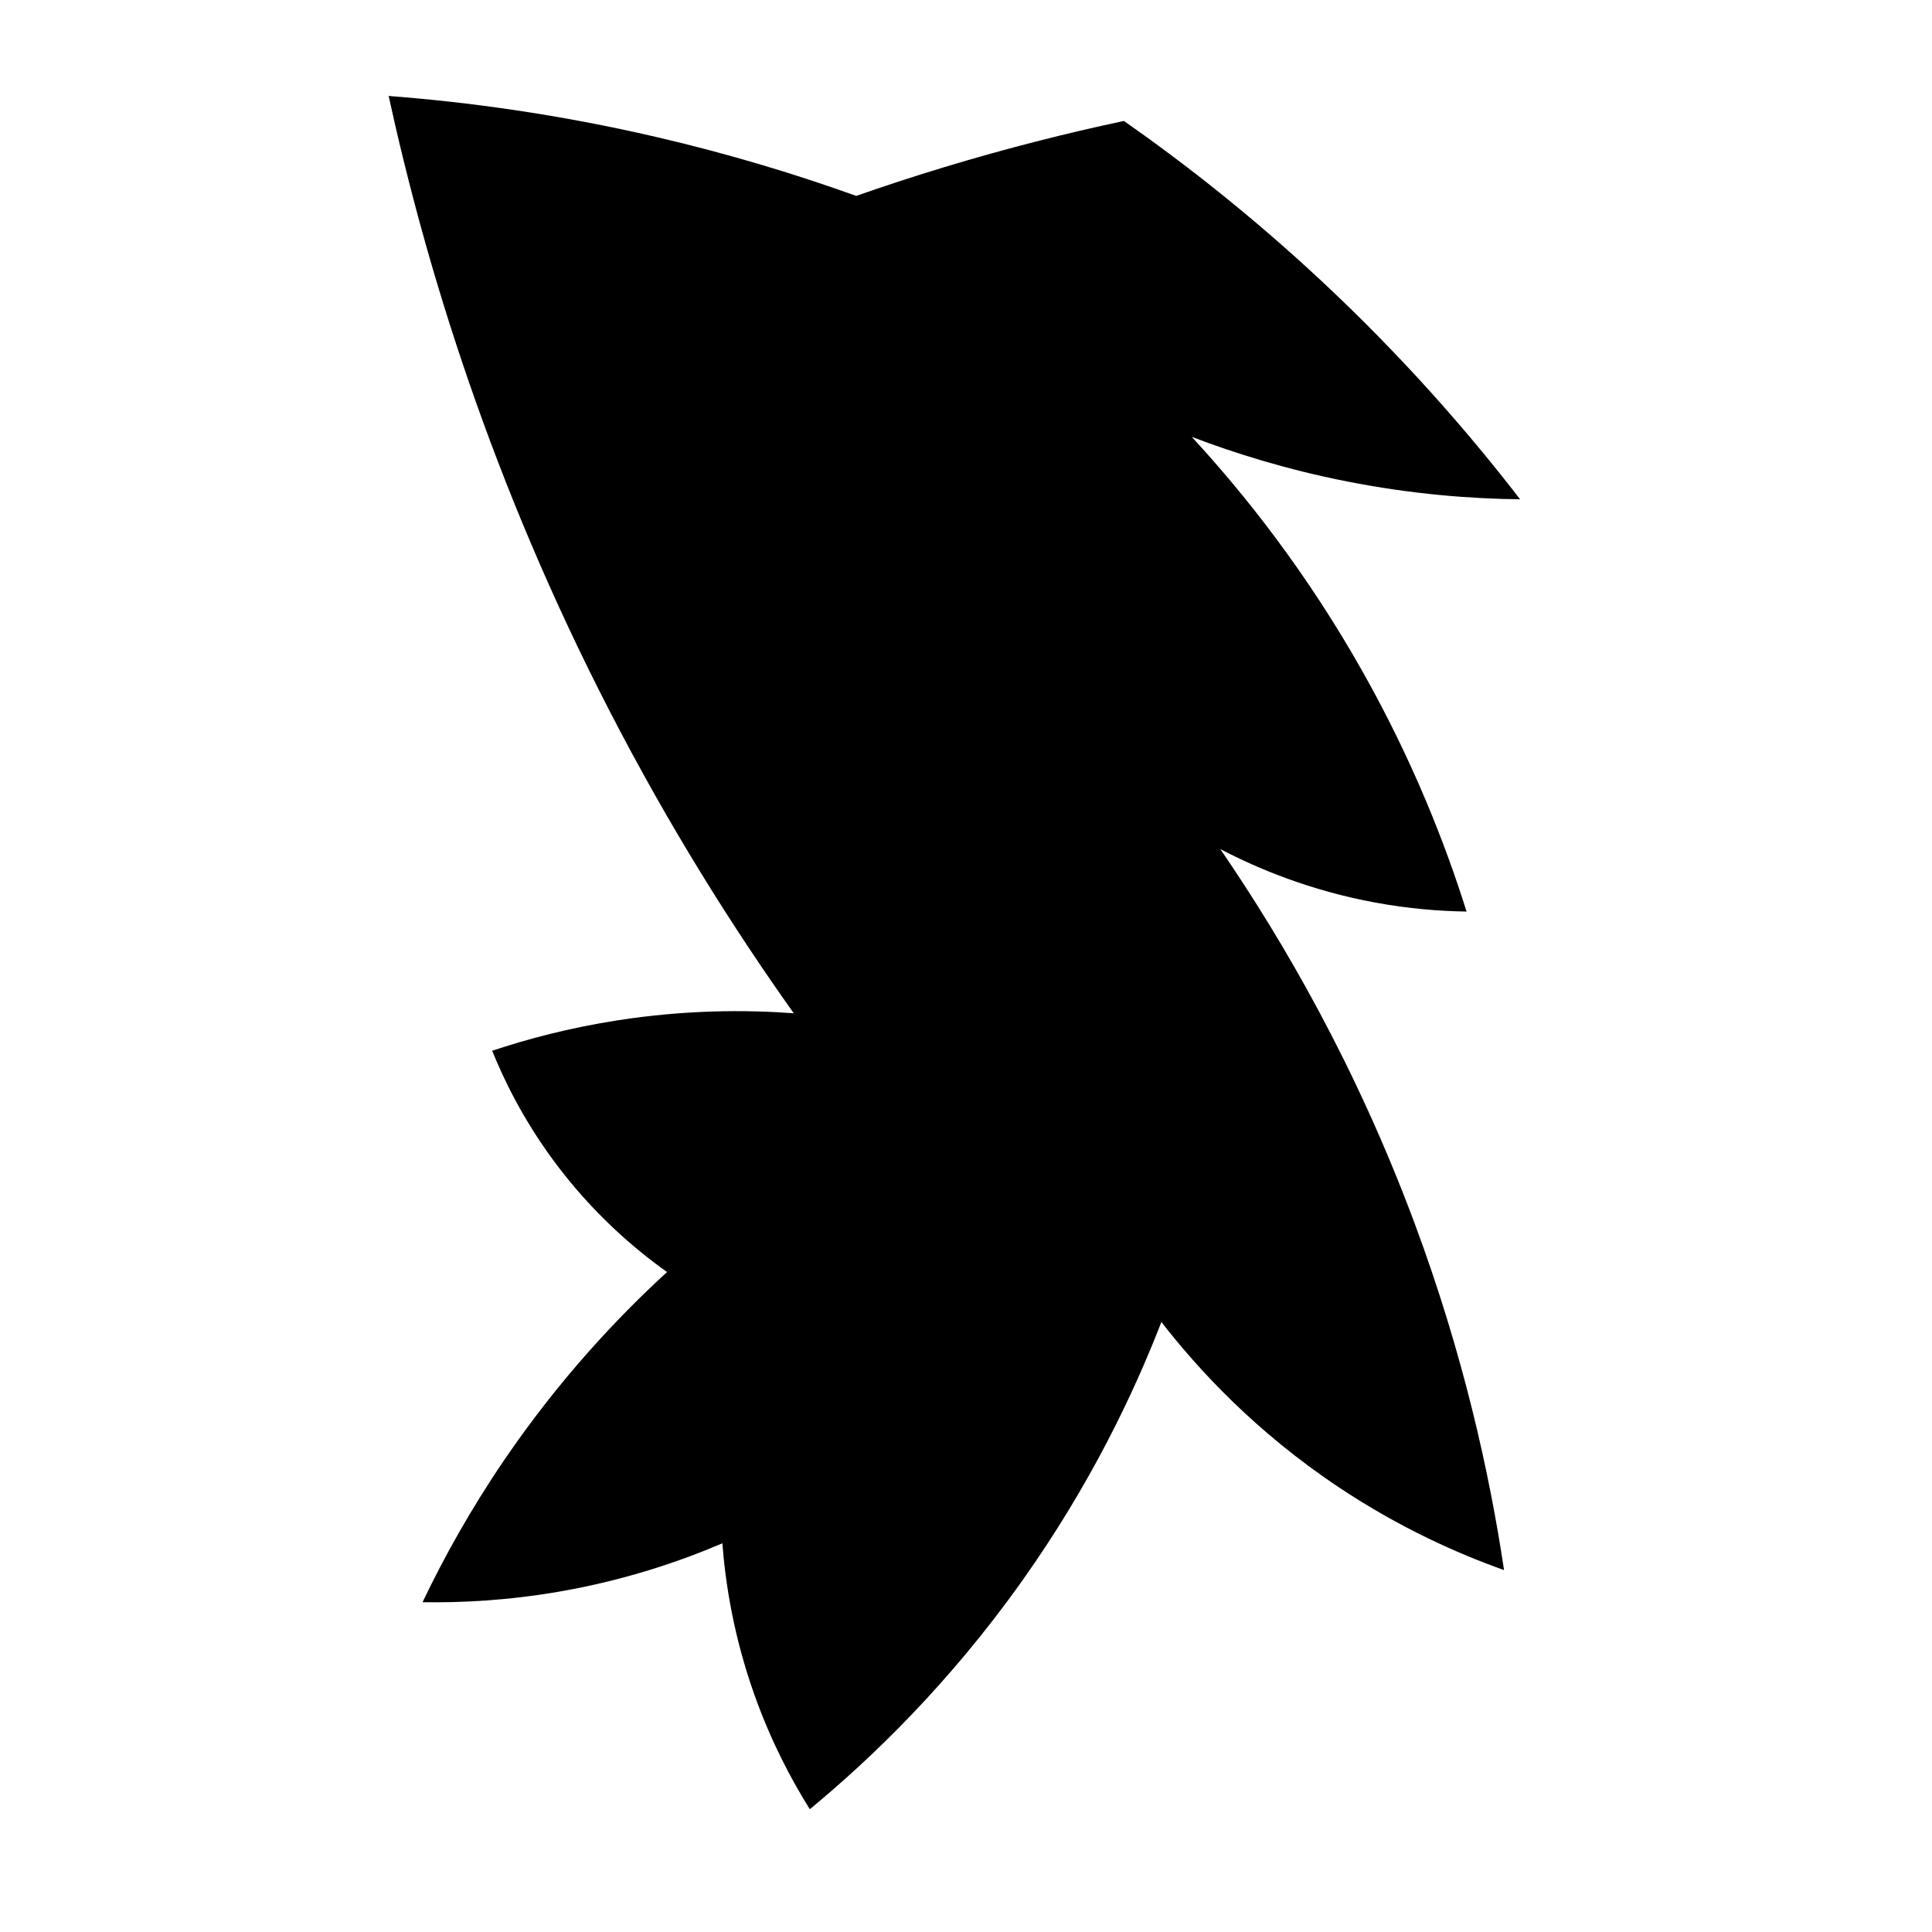
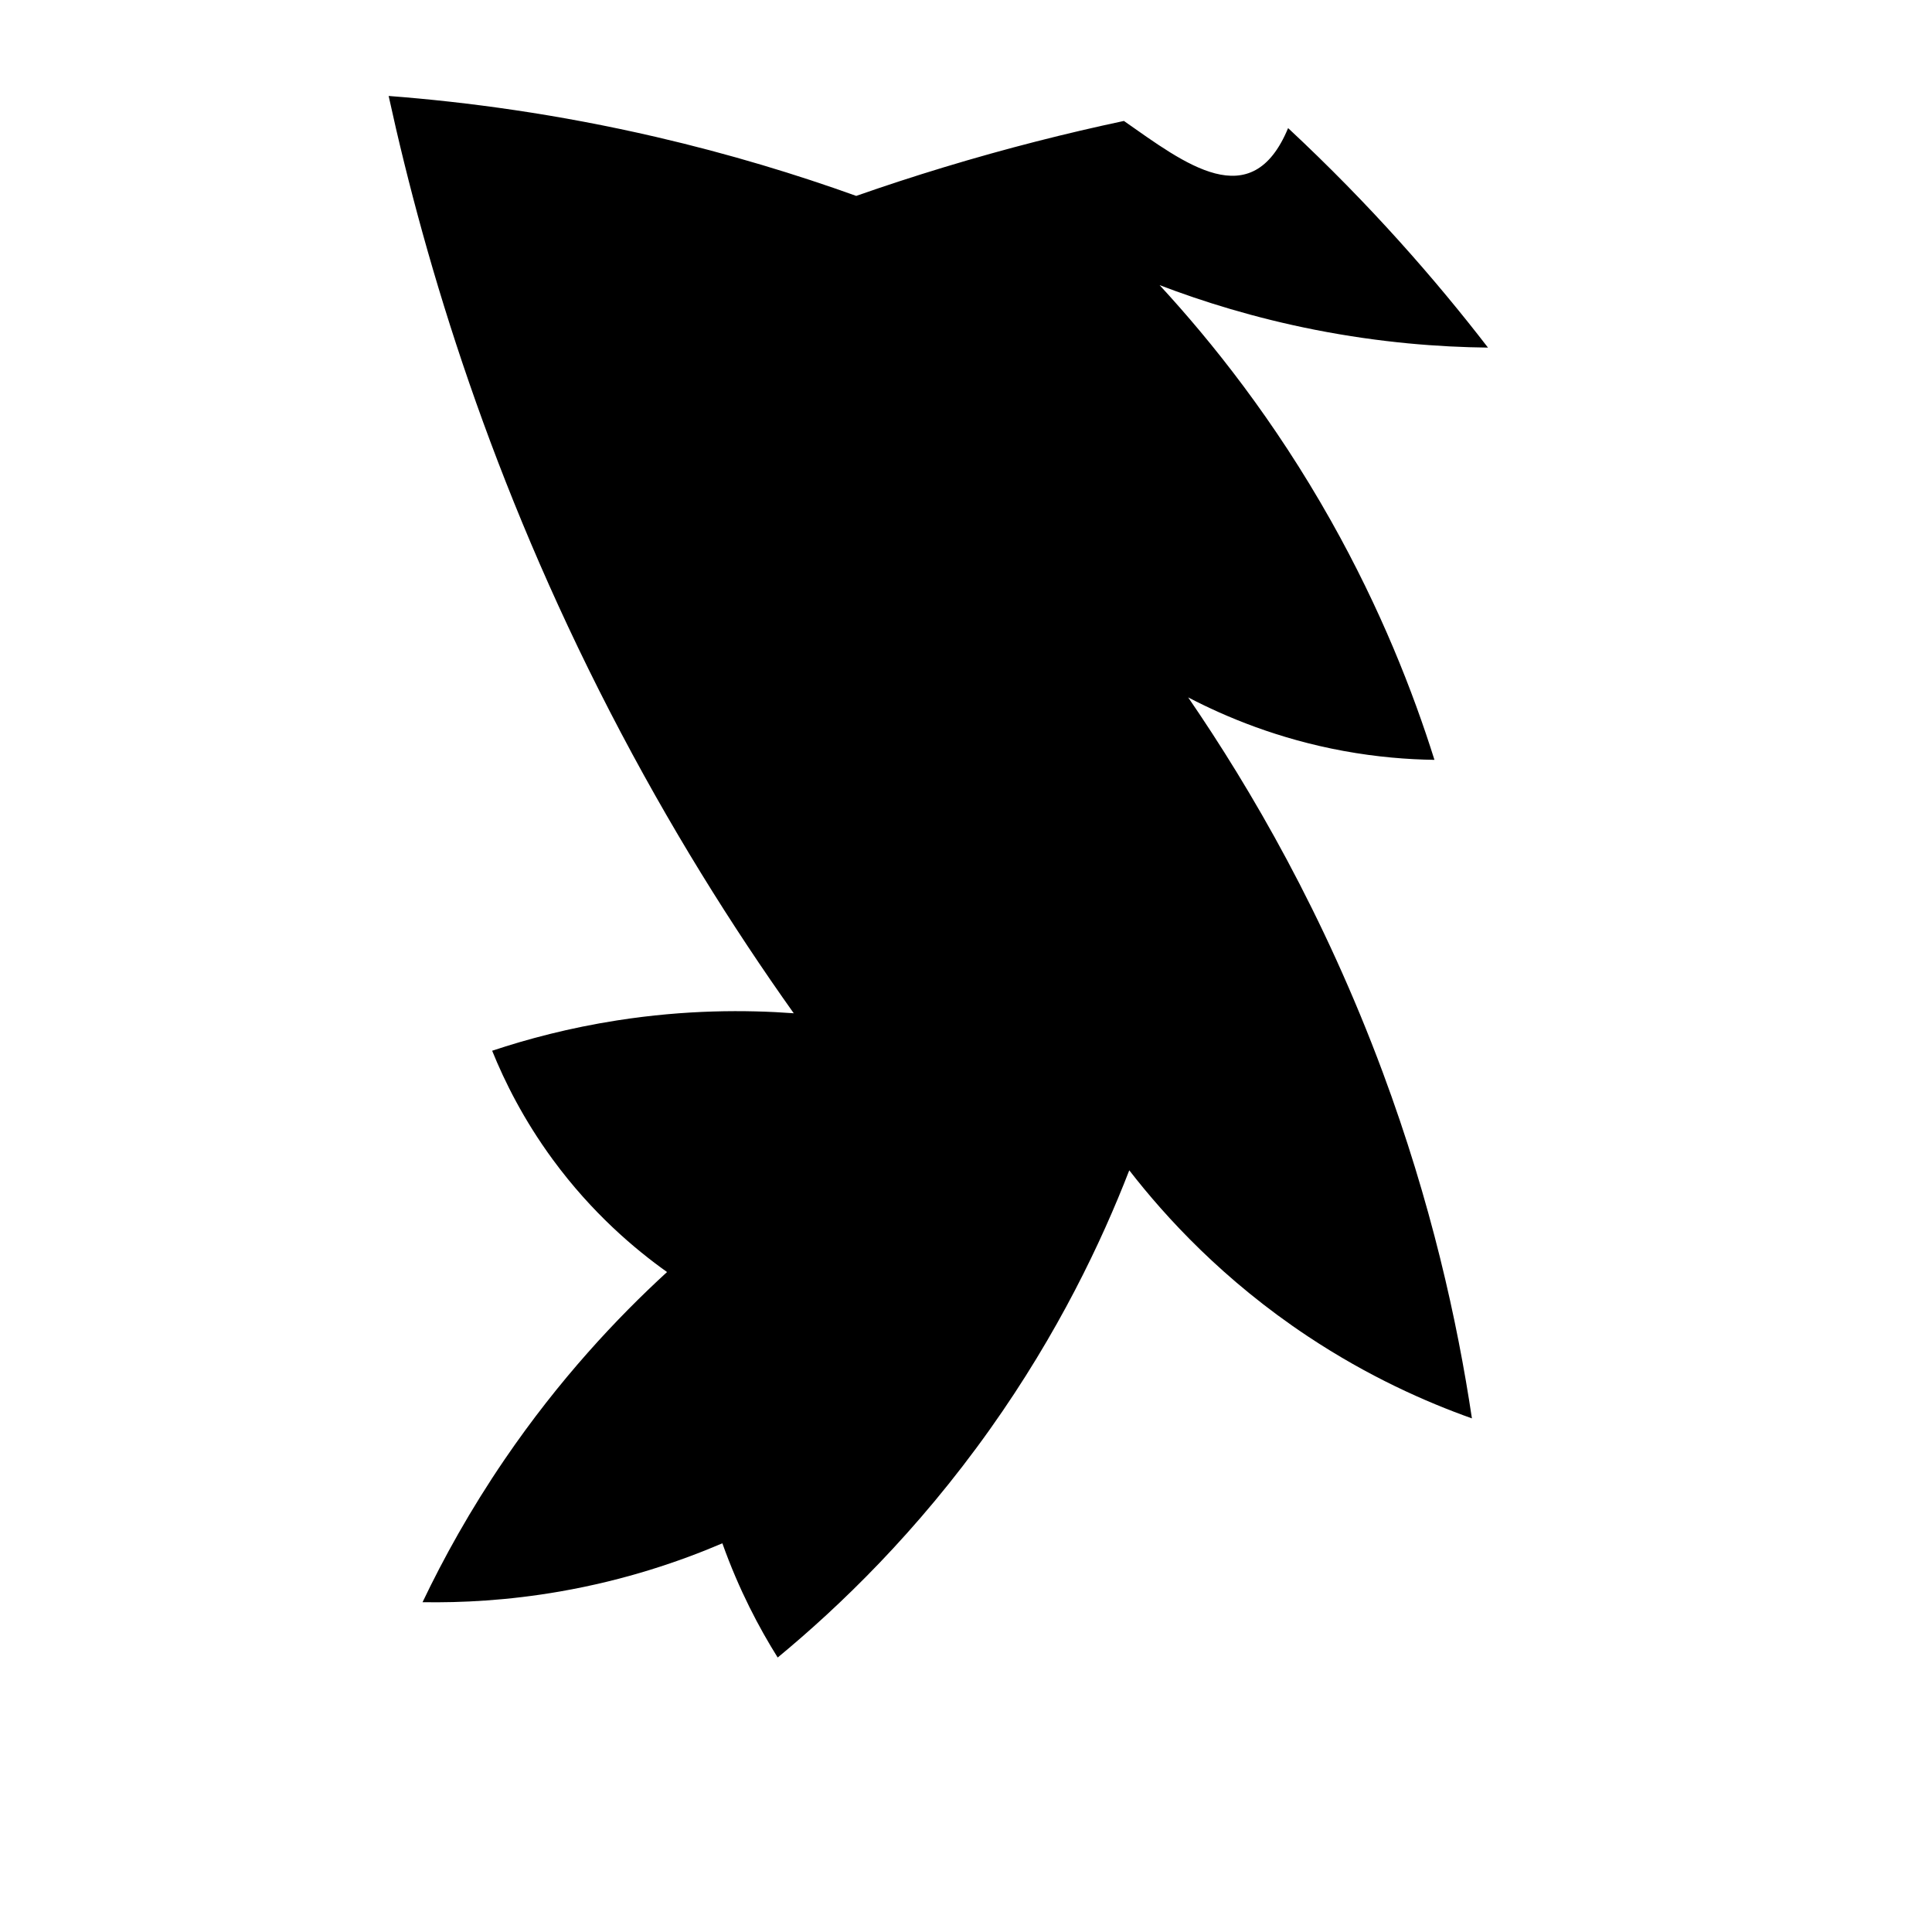
<svg xmlns="http://www.w3.org/2000/svg" version="1.1" id="Ebene_3" x="0px" y="0px" viewBox="0 0 1080 1080" style="enable-background:new 0 0 1080 1080;" xml:space="preserve">
-   <path d="M628.274,67.61c-31.915,6.783-65.627,15.28-100.76,25.938c-16.883,5.122-33.181,10.466-48.884,15.962  c-33.075-11.883-70.422-23.331-111.734-32.922c-55.018-12.772-105.548-19.574-149.643-22.945  c21.114,96.665,57.766,216.387,123.705,344.18c33.159,64.265,68.465,120.377,102.755,168.598  c-26.813-1.98-60.536-1.981-98.765,3.991c-26.695,4.17-50.125,10.399-69.834,16.96c6.927,17.122,17.537,38.529,33.919,60.855  c21.998,29.979,45.989,50.147,63.848,62.85c-27.95,25.613-60.306,60.065-90.784,104.75c-19.274,28.26-34.238,55.393-45.891,79.81  c21.646,0.358,47.724-0.924,76.817-5.986c36.786-6.4,67.396-16.93,90.784-26.936c1.698,22.356,6.242,51.889,17.957,84.798  c9.297,26.116,20.655,47.46,30.926,63.848c34.438-28.446,77.837-70.12,118.717-127.696c38.132-53.705,62.333-104.711,77.815-144.655  c20.389,26.274,52.609,61.461,99.762,92.779c33.837,22.474,65.968,36.715,91.781,45.891c-8.134-54.339-22.801-120.73-49.881-193.539  c-32.778-88.126-73.498-158.114-108.741-209.501c21.183,11.045,50.473,23.258,86.793,29.929c18.725,3.439,35.893,4.776,50.879,4.988  c-11.959-38.038-30.028-84.212-57.862-133.681c-31.625-56.209-66.356-99.788-95.772-131.686c23.966,9.158,53.098,18.3,86.793,24.941  c36.635,7.22,69.512,9.678,96.769,9.976c-29.099-37.757-65.897-80-111.734-122.708C699.692,120.694,662.306,91.421,628.274,67.61z" />
+   <path d="M628.274,67.61c-31.915,6.783-65.627,15.28-100.76,25.938c-16.883,5.122-33.181,10.466-48.884,15.962  c-33.075-11.883-70.422-23.331-111.734-32.922c-55.018-12.772-105.548-19.574-149.643-22.945  c21.114,96.665,57.766,216.387,123.705,344.18c33.159,64.265,68.465,120.377,102.755,168.598  c-26.813-1.98-60.536-1.981-98.765,3.991c-26.695,4.17-50.125,10.399-69.834,16.96c6.927,17.122,17.537,38.529,33.919,60.855  c21.998,29.979,45.989,50.147,63.848,62.85c-27.95,25.613-60.306,60.065-90.784,104.75c-19.274,28.26-34.238,55.393-45.891,79.81  c21.646,0.358,47.724-0.924,76.817-5.986c36.786-6.4,67.396-16.93,90.784-26.936c9.297,26.116,20.655,47.46,30.926,63.848c34.438-28.446,77.837-70.12,118.717-127.696c38.132-53.705,62.333-104.711,77.815-144.655  c20.389,26.274,52.609,61.461,99.762,92.779c33.837,22.474,65.968,36.715,91.781,45.891c-8.134-54.339-22.801-120.73-49.881-193.539  c-32.778-88.126-73.498-158.114-108.741-209.501c21.183,11.045,50.473,23.258,86.793,29.929c18.725,3.439,35.893,4.776,50.879,4.988  c-11.959-38.038-30.028-84.212-57.862-133.681c-31.625-56.209-66.356-99.788-95.772-131.686c23.966,9.158,53.098,18.3,86.793,24.941  c36.635,7.22,69.512,9.678,96.769,9.976c-29.099-37.757-65.897-80-111.734-122.708C699.692,120.694,662.306,91.421,628.274,67.61z" />
</svg>